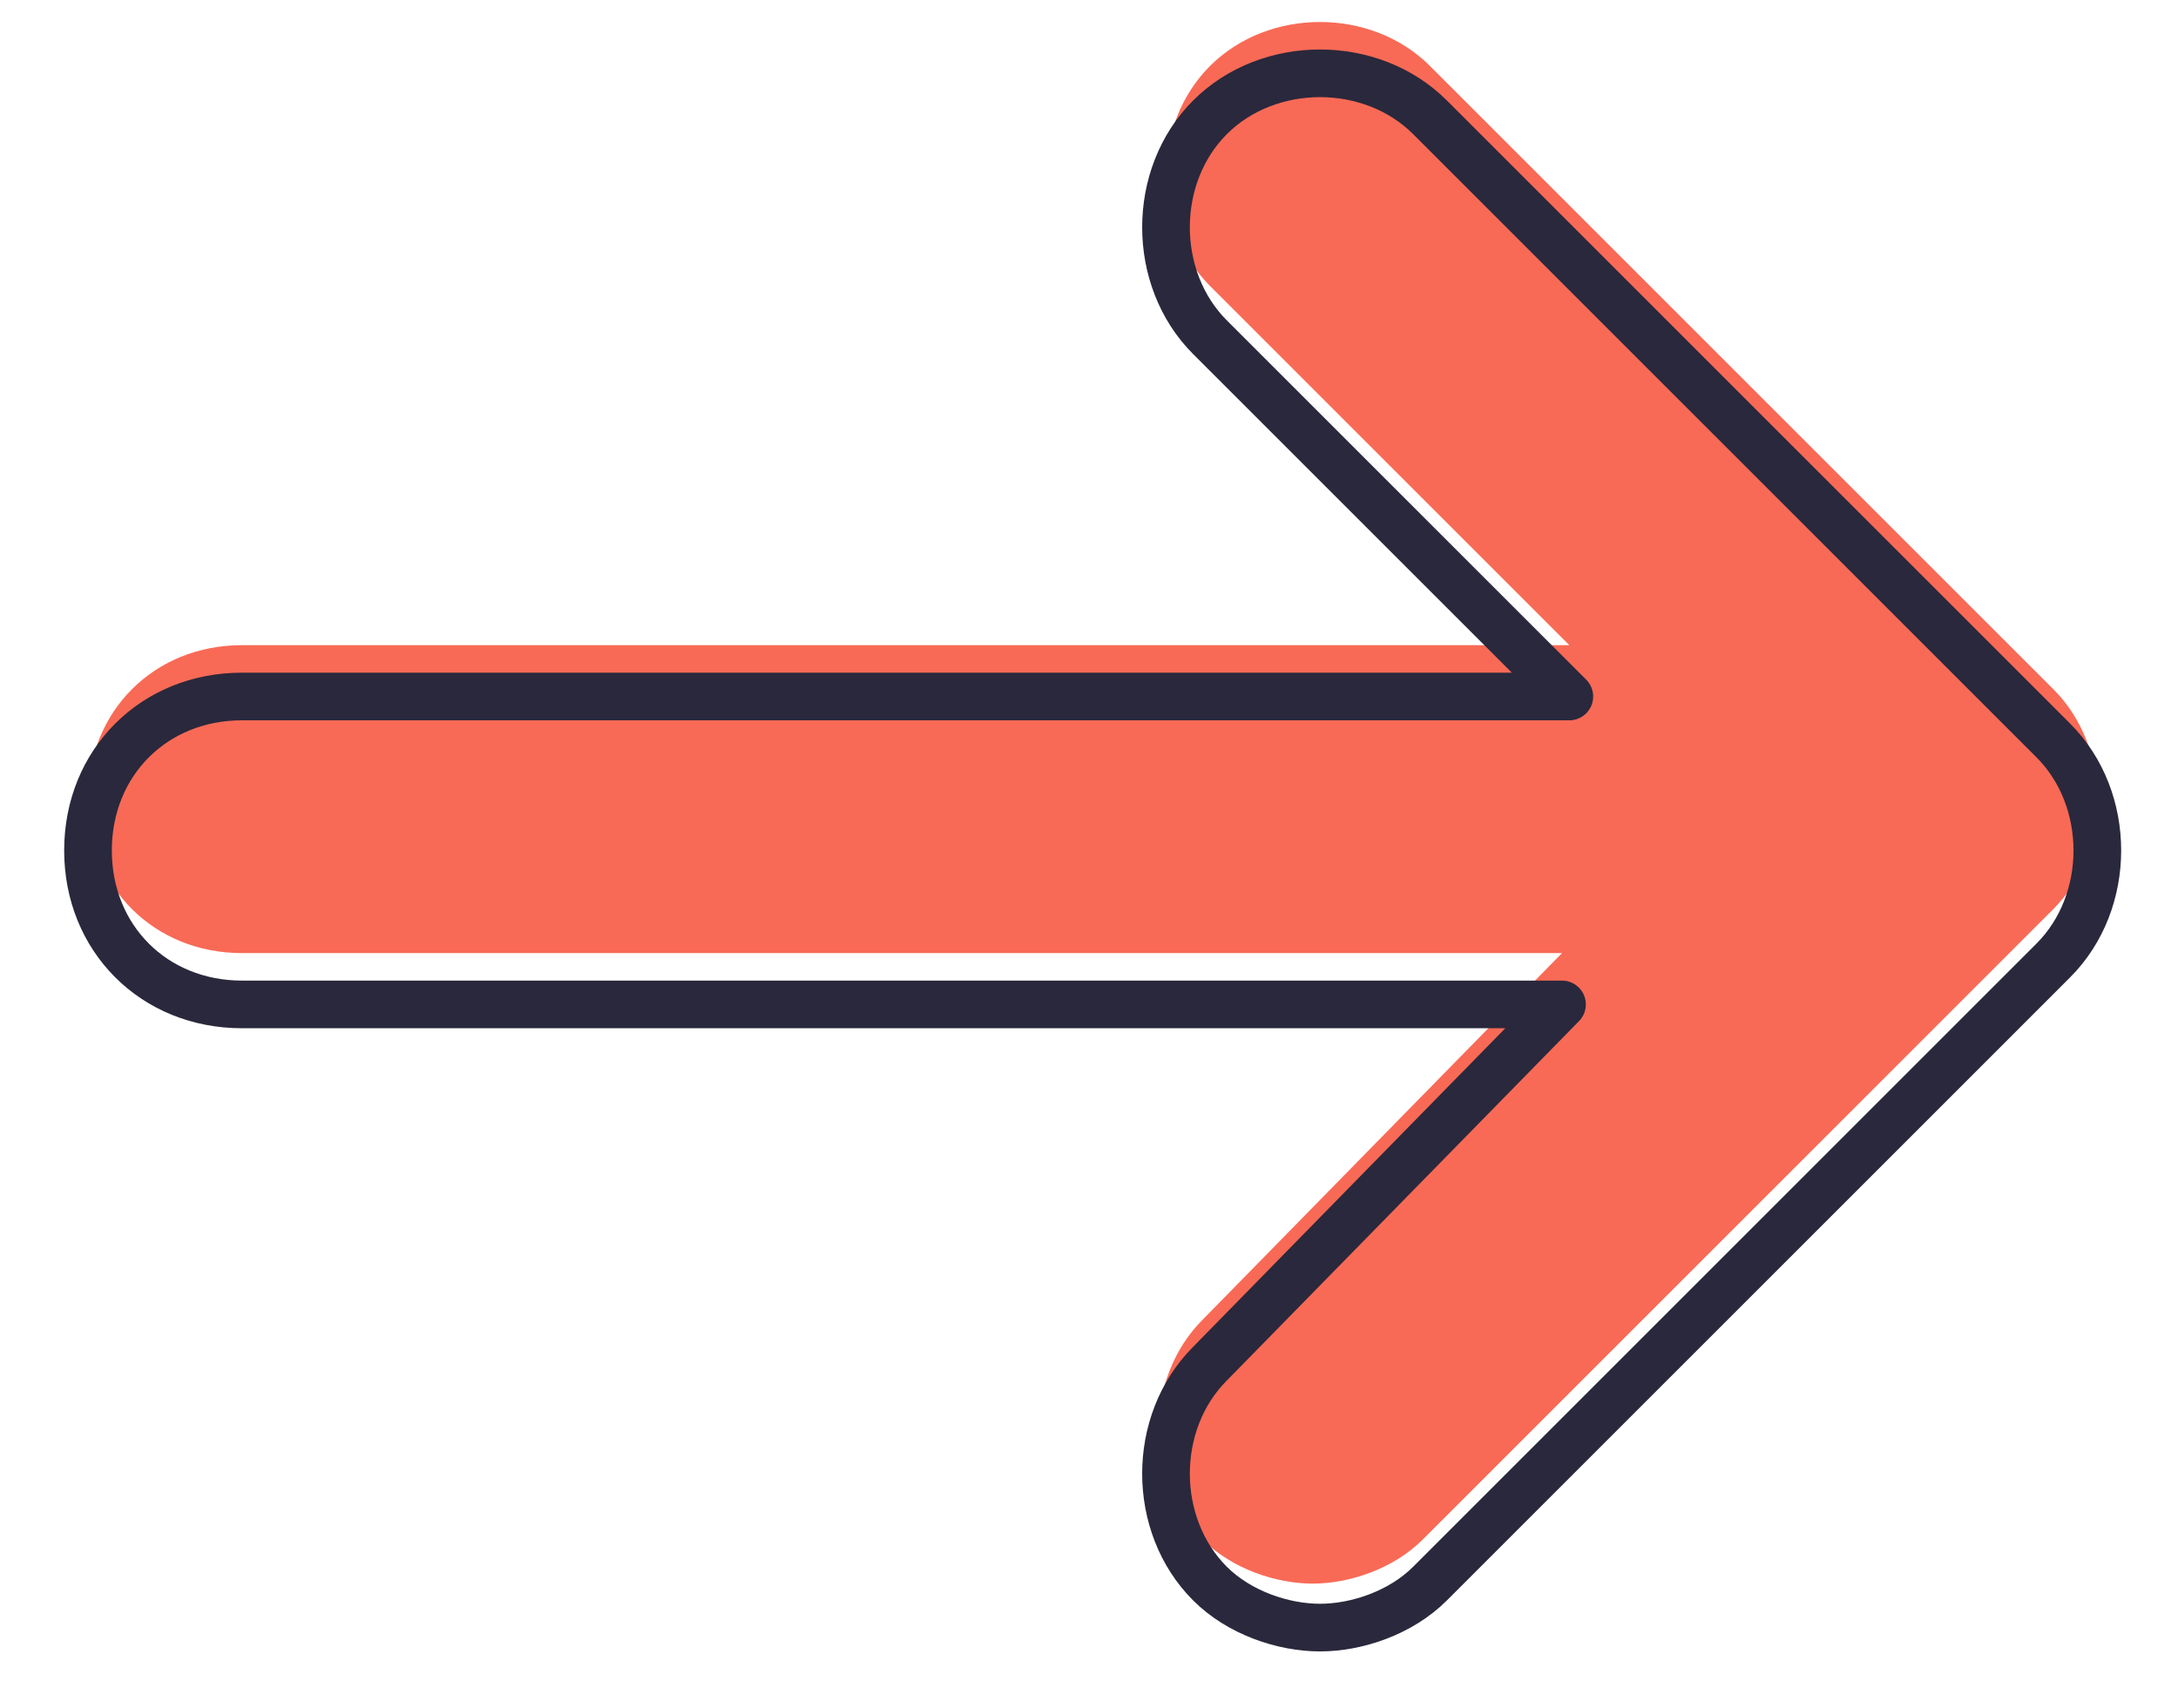
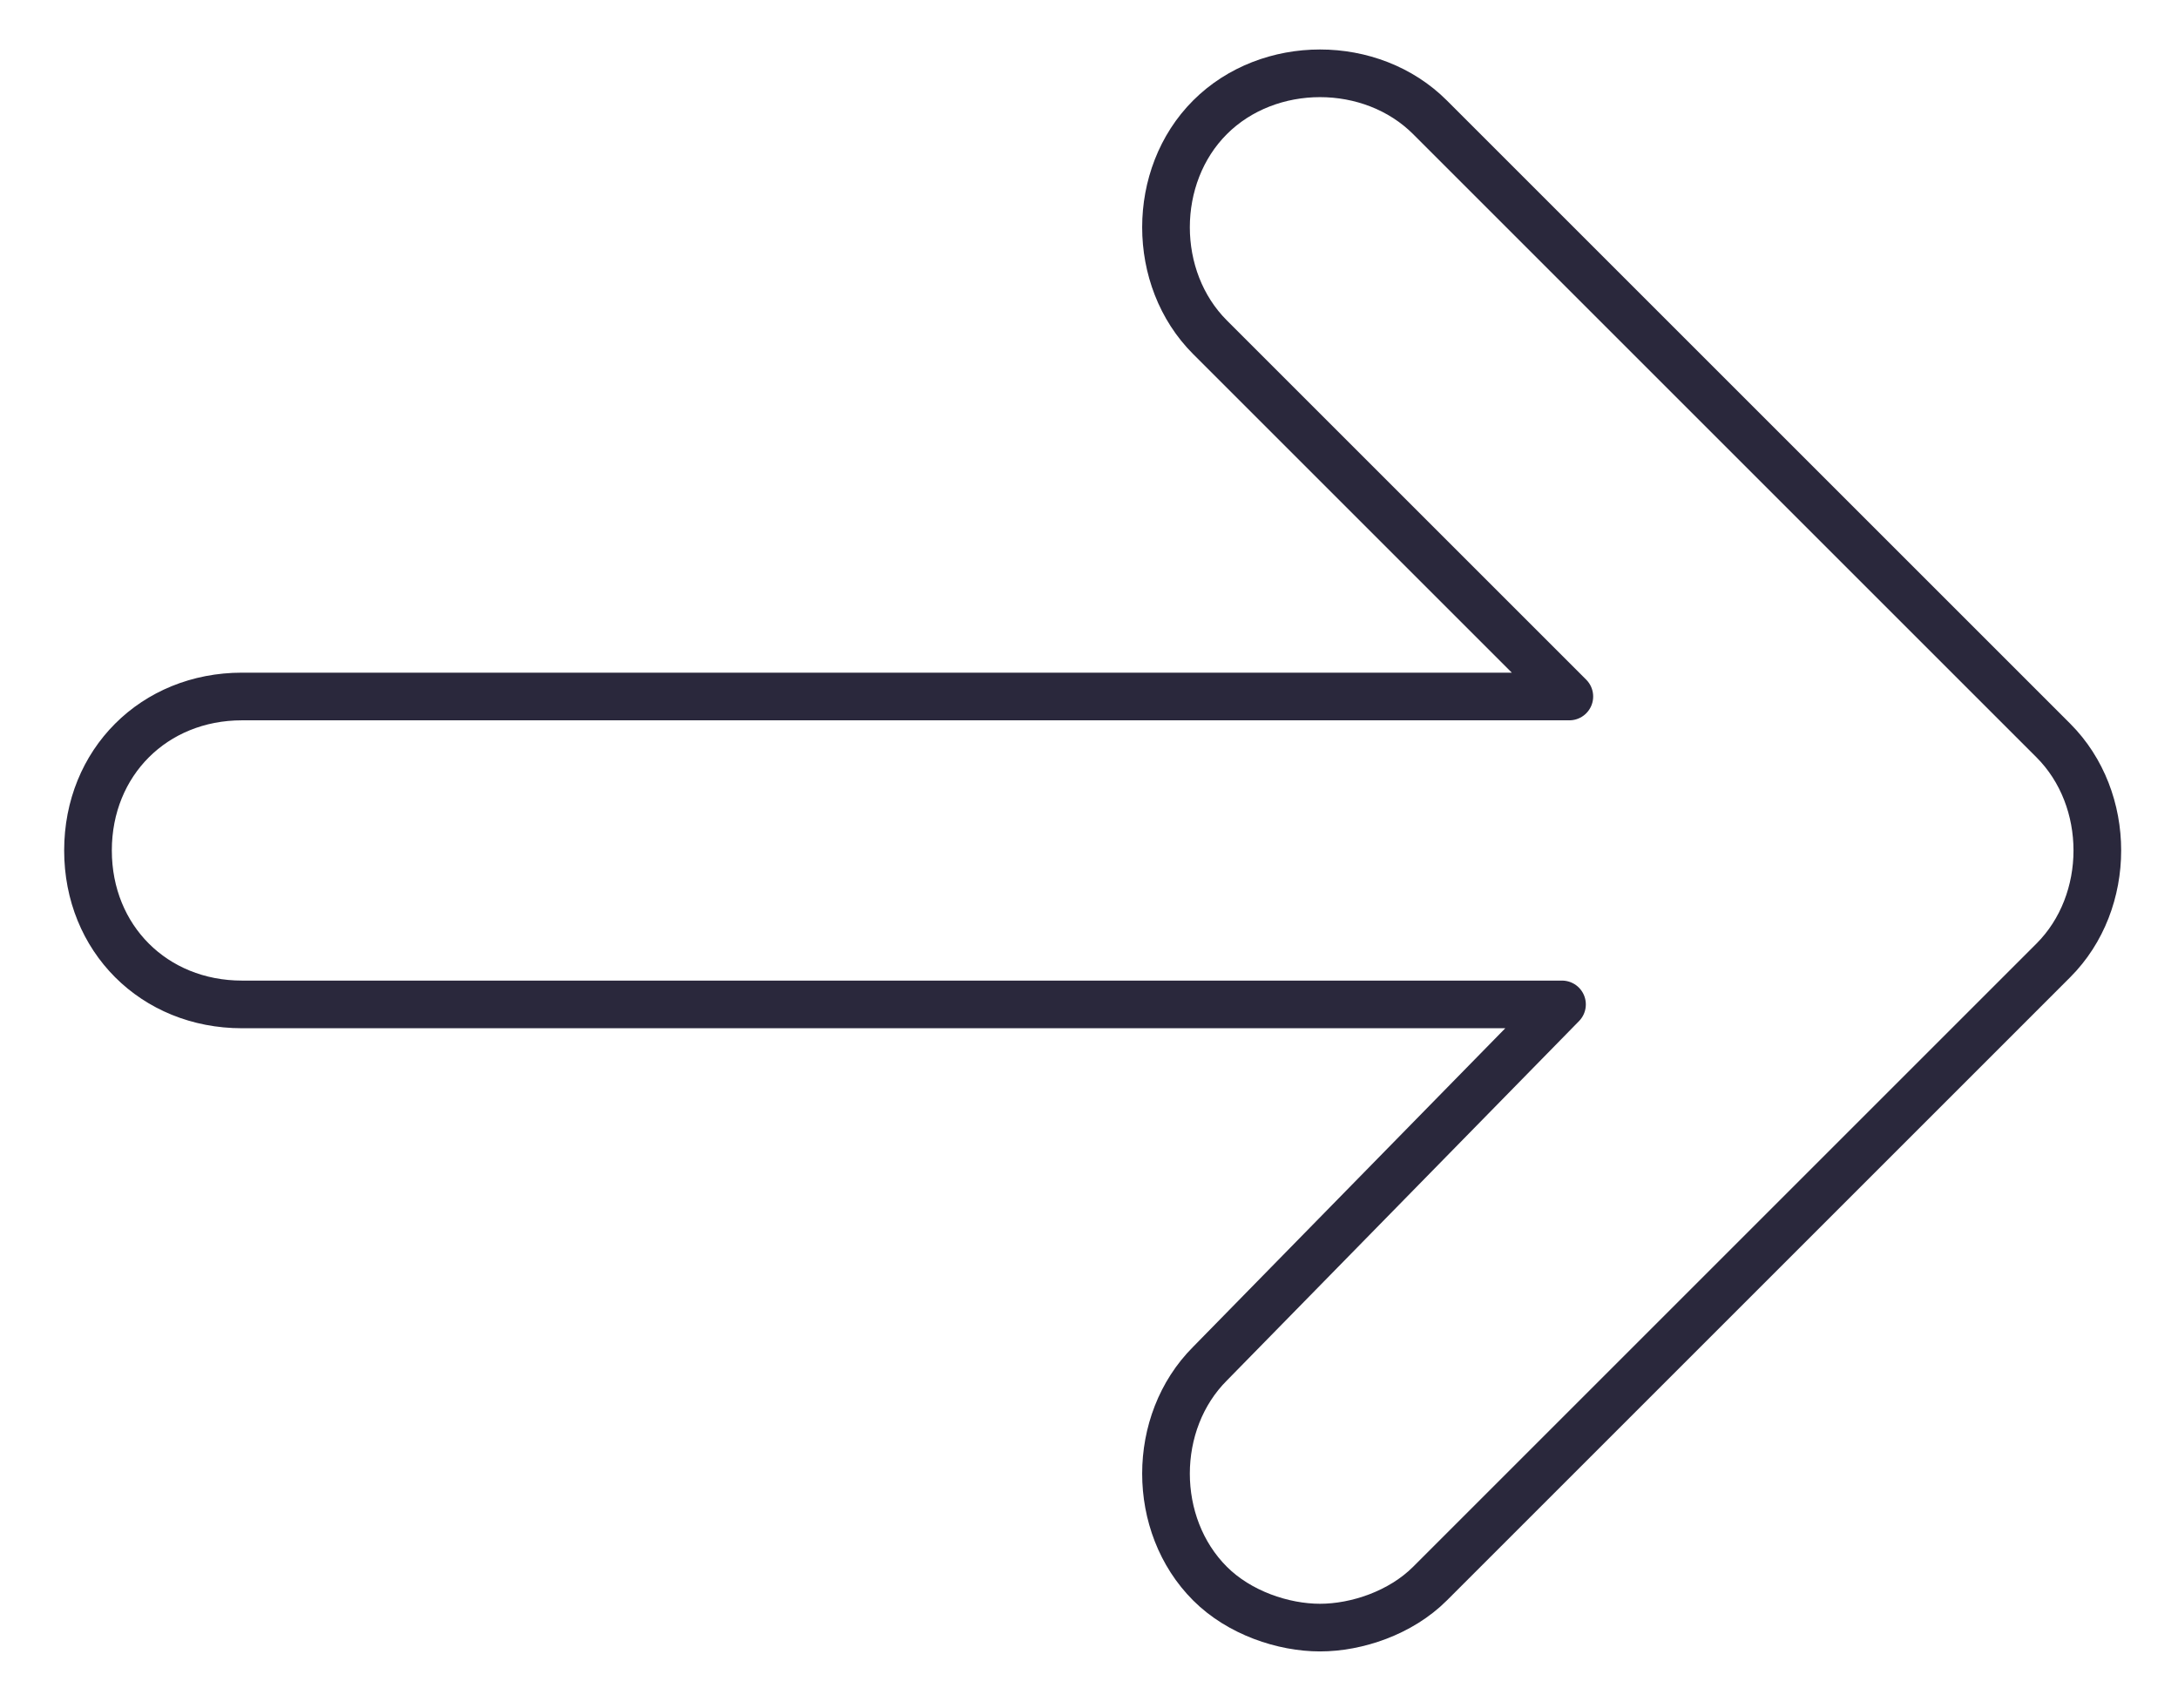
<svg xmlns="http://www.w3.org/2000/svg" version="1.1" id="Layer_1" x="0px" y="0px" viewBox="0 0 29.7 23.3" style="enable-background:new 0 0 29.7 23.3;" xml:space="preserve">
  <style type="text/css">
	.st0{fill:#F86A56;}
	.st1{fill:none;stroke:#2A283C;stroke-width:0.65;stroke-linecap:round;stroke-linejoin:round;stroke-miterlimit:10;}
</style>
  <g id="ICONS">
-     <path class="st0" d="M21.3,13h-18c-1.2,0-2.1-0.9-2.1-2.1s0.9-2.1,2.1-2.1h18.1l0,0l-4.9-4.9c-0.8-0.8-0.8-2.2,0-3   c0.8-0.8,2.2-0.8,3,0L28,9.4c0.8,0.8,0.8,2.2,0,3L19.4,21c-0.4,0.4-1,0.6-1.5,0.6s-1.1-0.2-1.5-0.6c-0.8-0.8-0.8-2.2,0-3L21.3,13   L21.3,13z" />
    <path class="st1" d="M21.3,13.7h-18c-1.2,0-2.1-0.9-2.1-2.1s0.9-2.1,2.1-2.1h18.1l0,0l-4.9-4.9c-0.8-0.8-0.8-2.2,0-3   c0.8-0.8,2.2-0.8,3,0l8.5,8.5c0.8,0.8,0.8,2.2,0,3l-8.5,8.5c-0.4,0.4-1,0.6-1.5,0.6s-1.1-0.2-1.5-0.6c-0.8-0.8-0.8-2.2,0-3   L21.3,13.7L21.3,13.7z" />
  </g>
</svg>